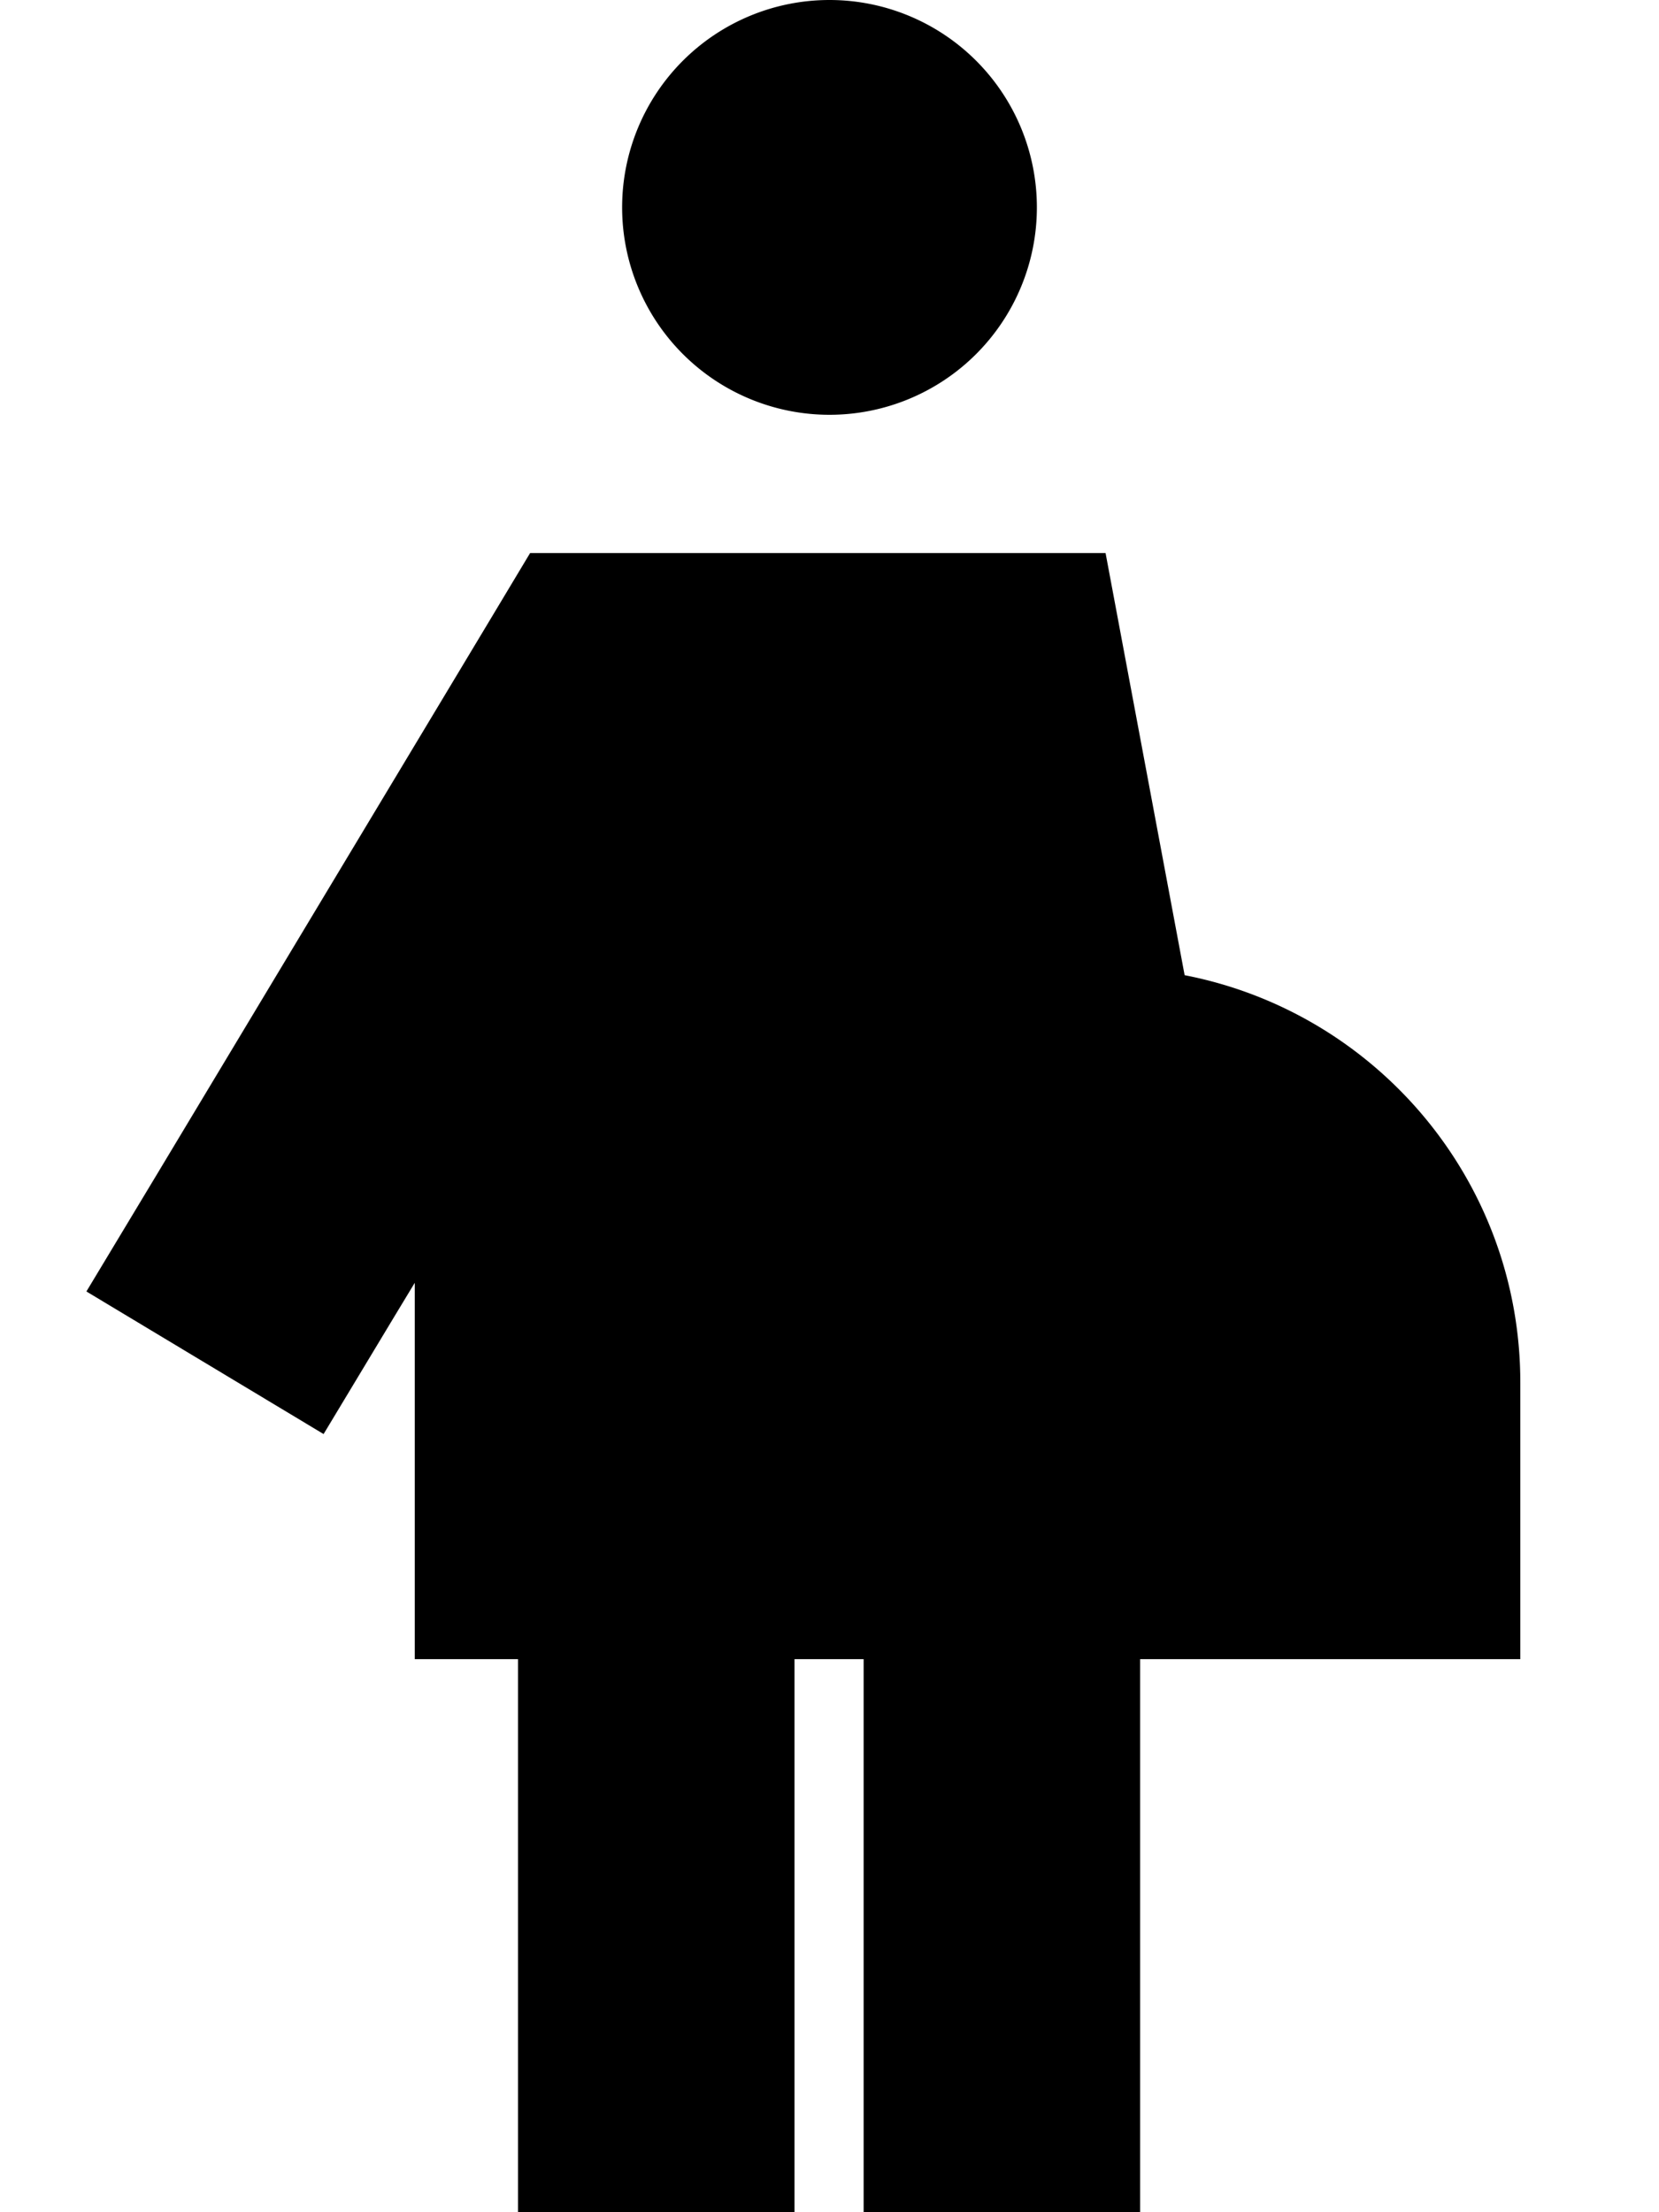
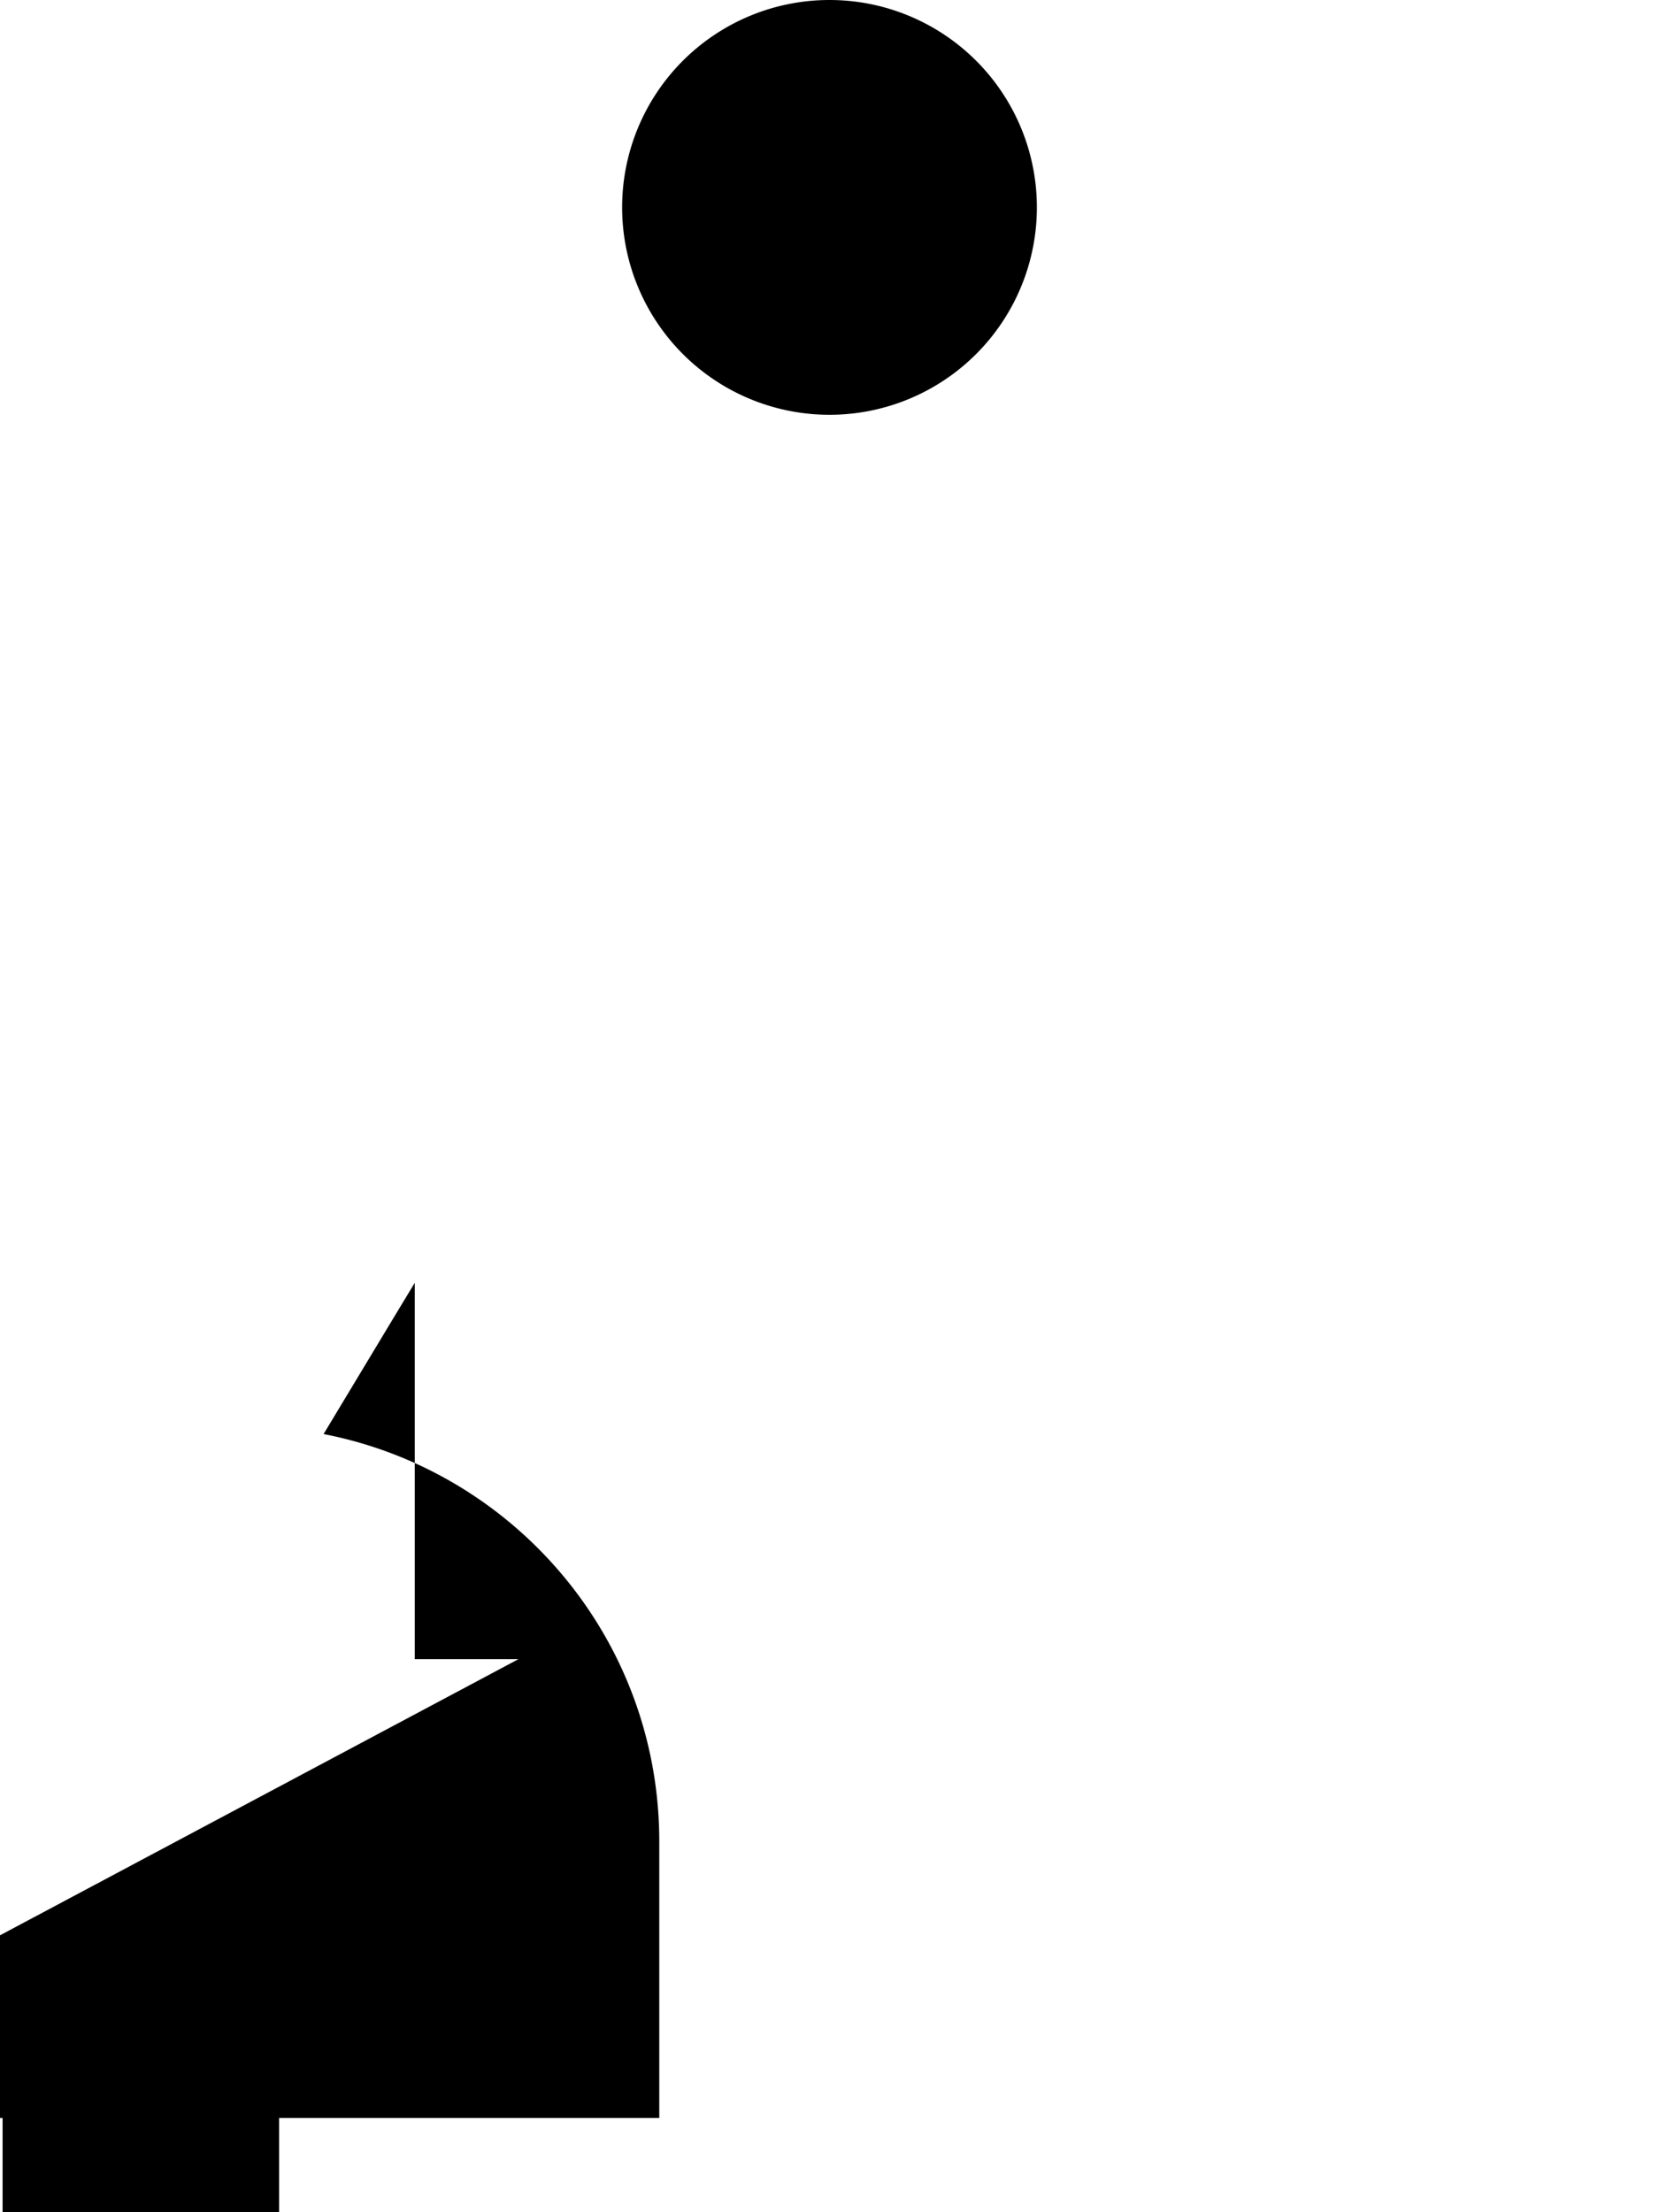
<svg xmlns="http://www.w3.org/2000/svg" viewBox="0 0 384 512">
-   <path d="M192 0a48 48 0 1 1 0 96 48 48 0 1 1 0-96zM120 384l-24 0 0-87.1-4.6 7.6L74.9 331.9l-54.9-33 16.5-27.4 76.9-128 9.3-15.5 18.1 0 35.1 0 16 0 32 0 32 0 18.3 97.7c44.3 8.6 77.7 47.5 77.7 94.3l0 64-48 0-40 0 0 96 0 32-64 0 0-32 0-96-8 0-8 0 0 96 0 32-64 0 0-32 0-96z" />
+   <path d="M192 0a48 48 0 1 1 0 96 48 48 0 1 1 0-96zM120 384l-24 0 0-87.1-4.6 7.6L74.9 331.9c44.3 8.6 77.7 47.5 77.7 94.3l0 64-48 0-40 0 0 96 0 32-64 0 0-32 0-96-8 0-8 0 0 96 0 32-64 0 0-32 0-96z" />
</svg>